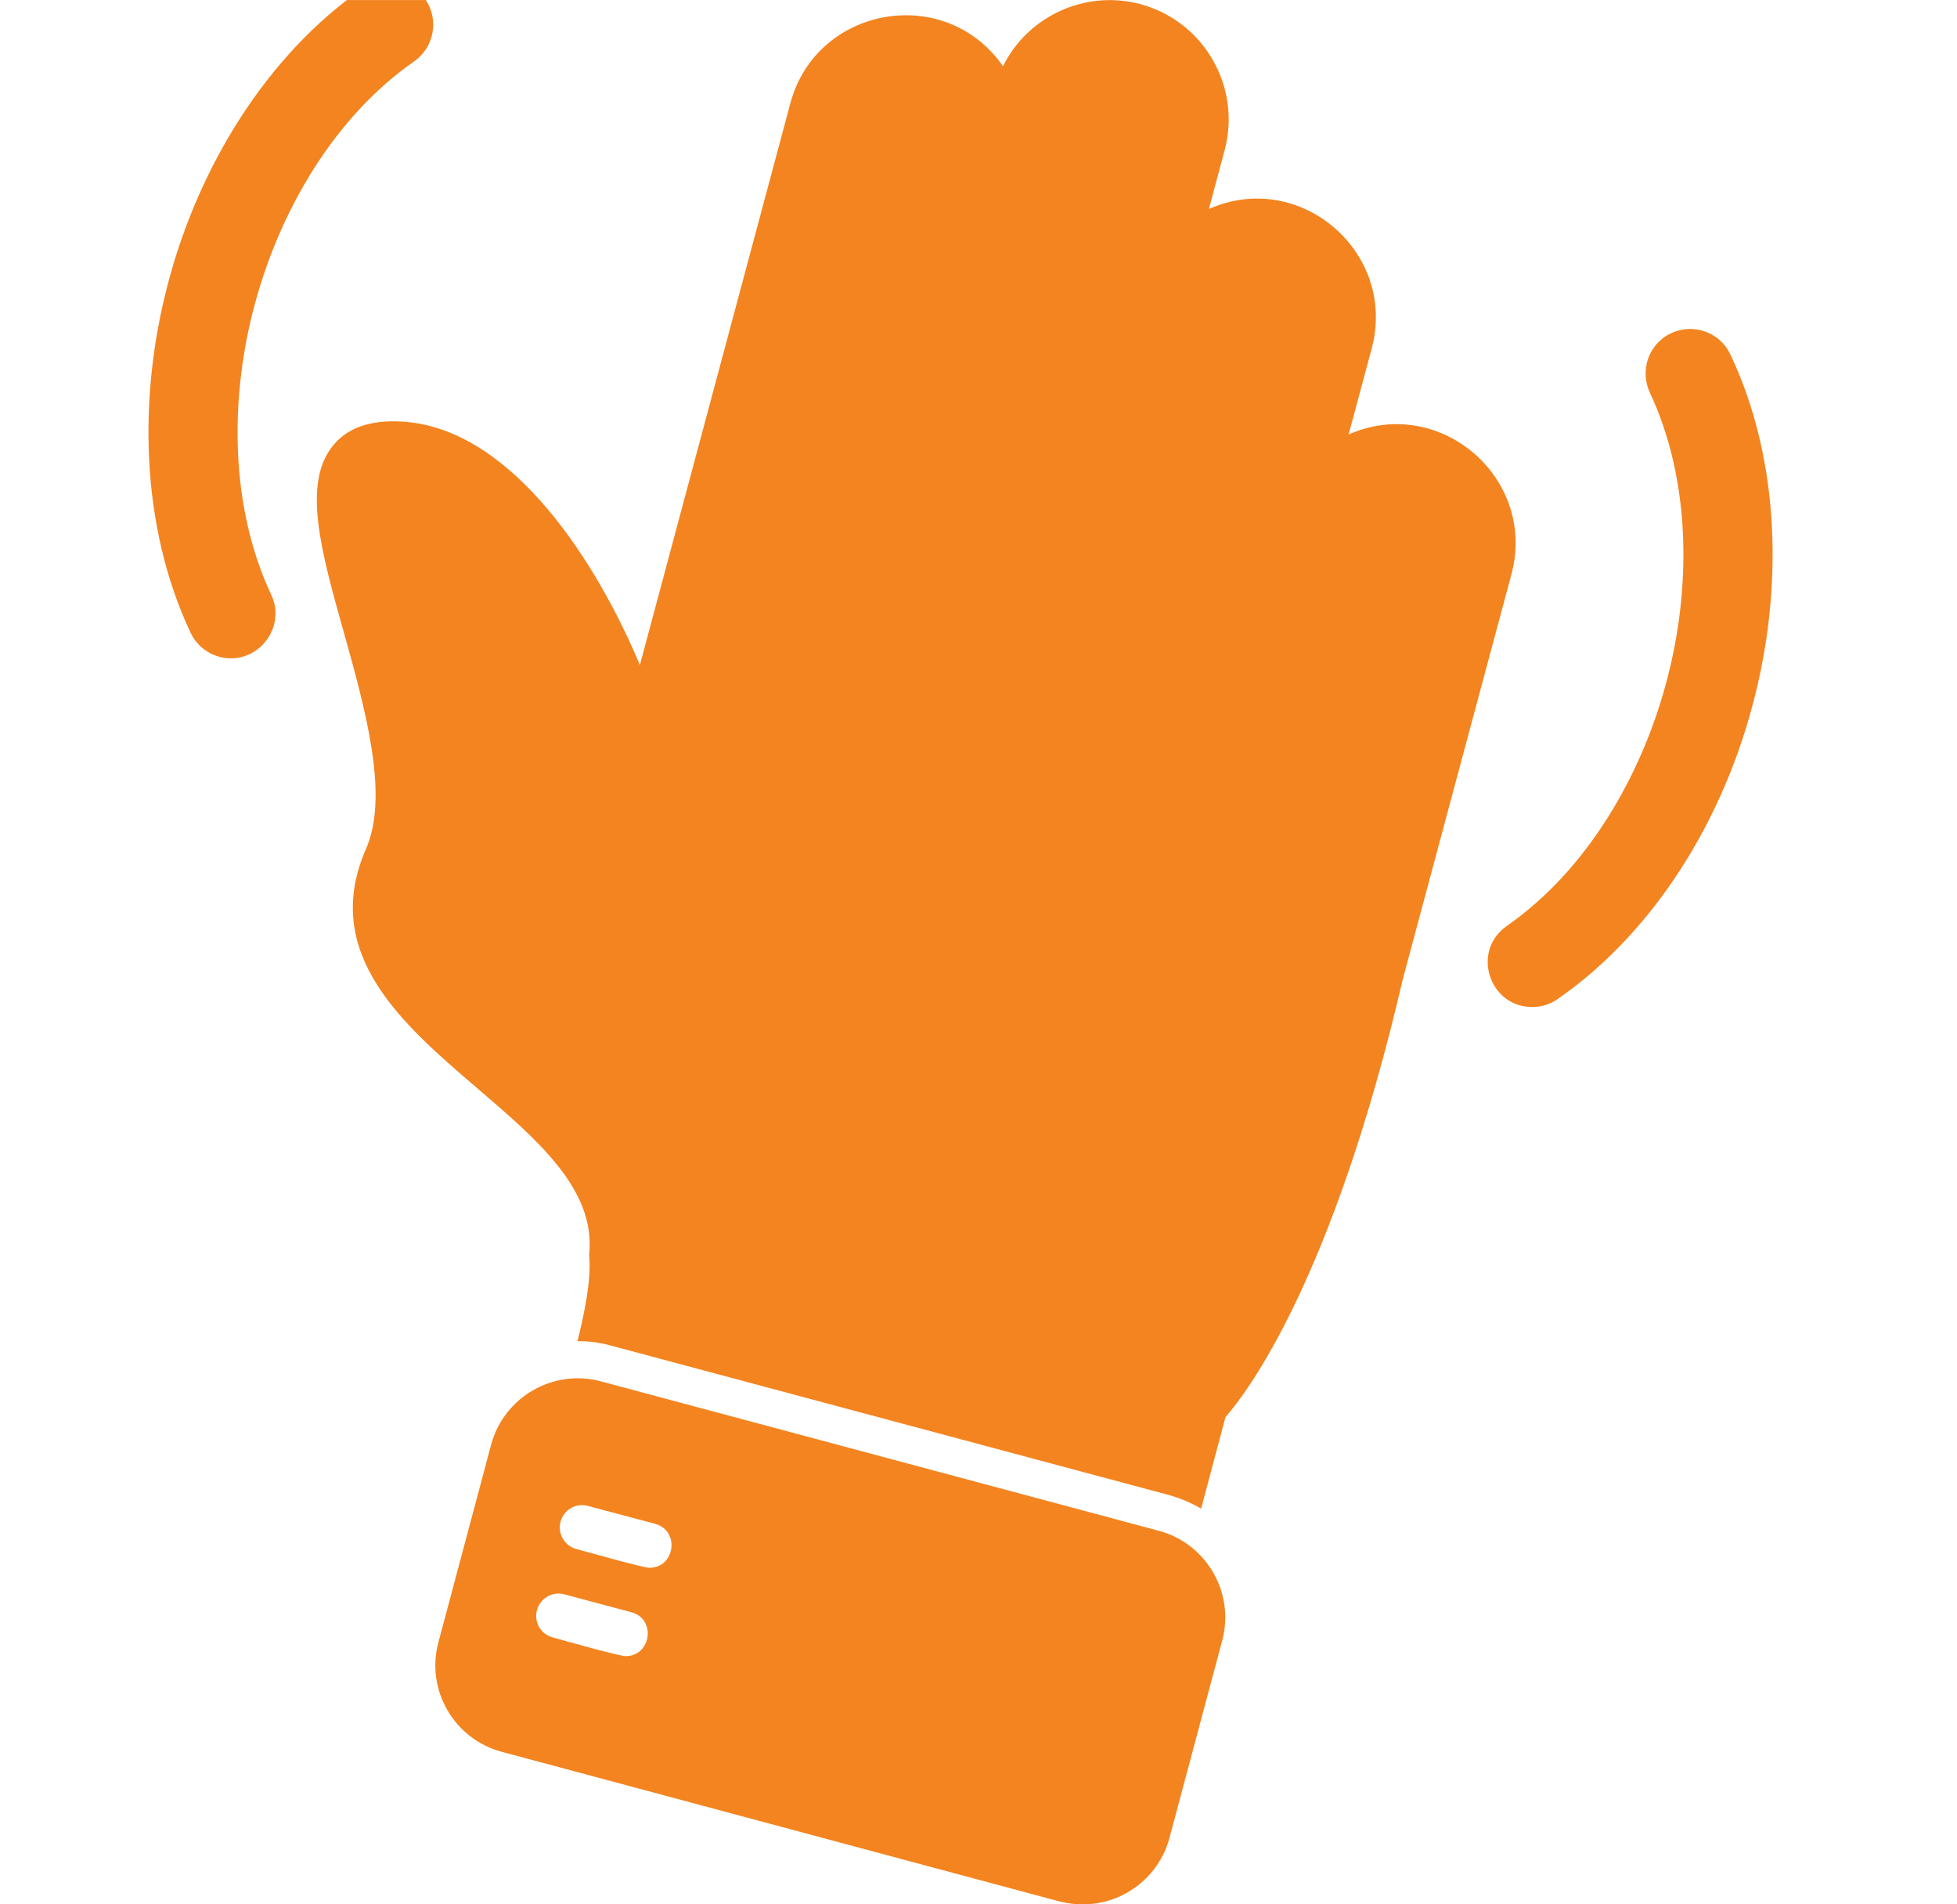
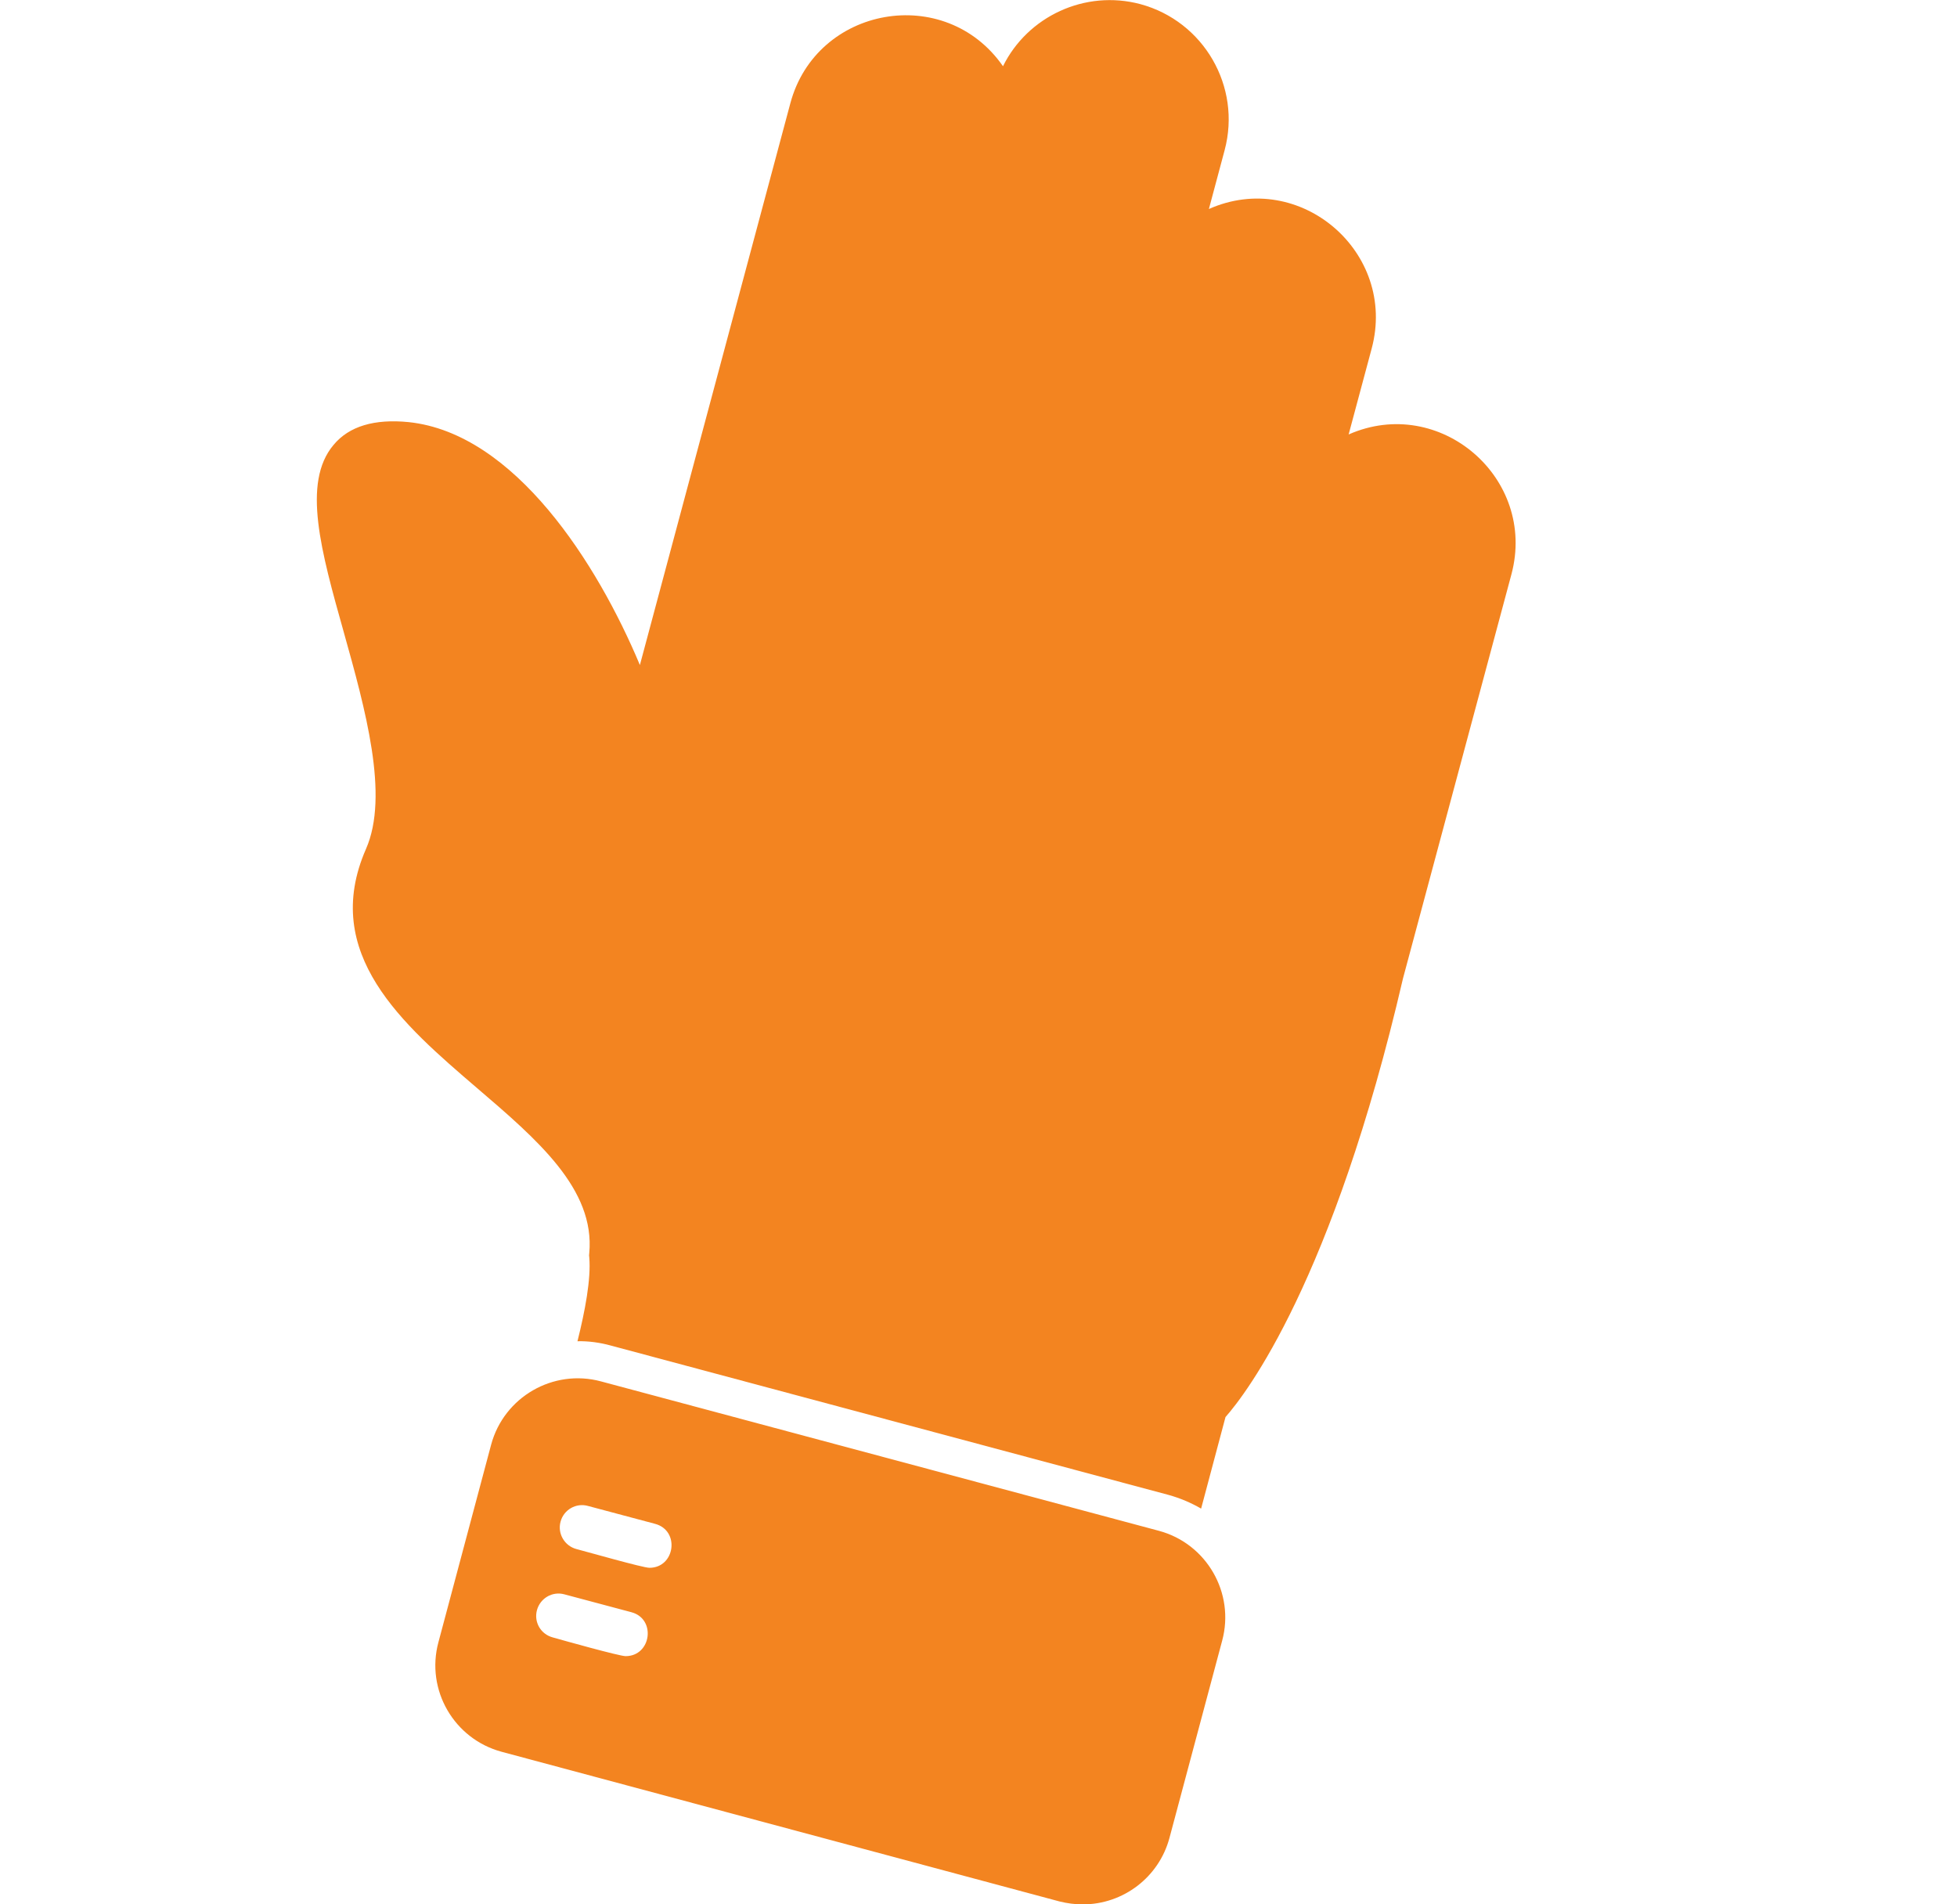
<svg xmlns="http://www.w3.org/2000/svg" width="37" height="36" viewBox="0 0 37 36" fill="none">
  <g clip-path="url(#clip0_6393_77410)">
    <path fill-rule="evenodd" clip-rule="evenodd" d="M10.918 25.355C11.06 24.788 11.176 24.181 11.141 23.77C11.136 23.745 11.136 23.715 11.141 23.689C11.252 22.48 10.164 21.548 9.01 20.561C7.623 19.371 6.053 18.03 6.919 16.05C7.364 15.038 6.904 13.397 6.499 11.949C6.073 10.431 5.704 9.125 6.306 8.411C6.6 8.056 7.081 7.915 7.729 7.98C9.734 8.193 11.298 10.659 12.098 12.572L14.943 1.951C15.434 0.118 17.869 -0.322 18.963 1.252C19.428 0.311 20.512 -0.201 21.56 0.078C22.76 0.402 23.474 1.637 23.154 2.837L22.856 3.951C24.577 3.186 26.42 4.771 25.934 6.588L25.498 8.213C27.22 7.454 29.062 9.038 28.576 10.856L26.526 18.495C25.2 24.206 23.565 26.342 23.17 26.788L22.709 28.519C22.517 28.408 22.314 28.322 22.096 28.261L11.546 25.436C11.344 25.38 11.126 25.35 10.918 25.355Z" fill="#F38420" />
    <path fill-rule="evenodd" clip-rule="evenodd" d="M20.47 36.001C20.323 36.001 20.176 35.981 20.034 35.946L9.484 33.116C8.583 32.873 8.046 31.946 8.289 31.045L9.286 27.309C9.529 26.408 10.461 25.871 11.362 26.114L21.912 28.939C22.814 29.182 23.35 30.114 23.107 31.015L22.11 34.746C21.912 35.485 21.239 36.001 20.47 36.001ZM12.278 29.638C12.157 29.638 11.094 29.334 10.896 29.283C10.673 29.223 10.537 28.99 10.598 28.767C10.658 28.539 10.891 28.407 11.114 28.468L12.385 28.807C12.861 28.934 12.764 29.638 12.278 29.638ZM11.828 31.308C11.711 31.308 10.648 31.01 10.451 30.954C10.223 30.893 10.091 30.665 10.152 30.438C10.213 30.215 10.441 30.078 10.668 30.139L11.939 30.478C12.41 30.605 12.314 31.308 11.828 31.308Z" fill="#F38420" />
-     <path fill-rule="evenodd" clip-rule="evenodd" d="M4.366 12.445C4.037 12.445 3.739 12.253 3.602 11.959C2.645 9.924 2.61 7.464 3.187 5.317C3.759 3.171 5.019 1.059 6.867 -0.226C7.247 -0.49 7.774 -0.393 8.042 -0.014C8.305 0.371 8.209 0.897 7.829 1.161C6.31 2.219 5.288 3.996 4.817 5.752C4.341 7.514 4.341 9.565 5.126 11.24C5.394 11.802 4.969 12.445 4.366 12.445ZM28.971 19.037C28.15 19.037 27.811 17.974 28.49 17.503C30.008 16.445 31.031 14.668 31.502 12.906C31.978 11.144 31.978 9.094 31.193 7.423C30.996 6.998 31.173 6.497 31.593 6.299C32.018 6.102 32.519 6.279 32.717 6.704C33.679 8.739 33.709 11.195 33.132 13.341C32.56 15.493 31.299 17.604 29.451 18.885C29.31 18.986 29.143 19.037 28.971 19.037Z" fill="#F38420" />
  </g>
  <defs>
    <clipPath id="clip0_6393_77410">
      <rect width="36" height="36" fill="white" transform="translate(0.16 0.001)" />
    </clipPath>
  </defs>
</svg>